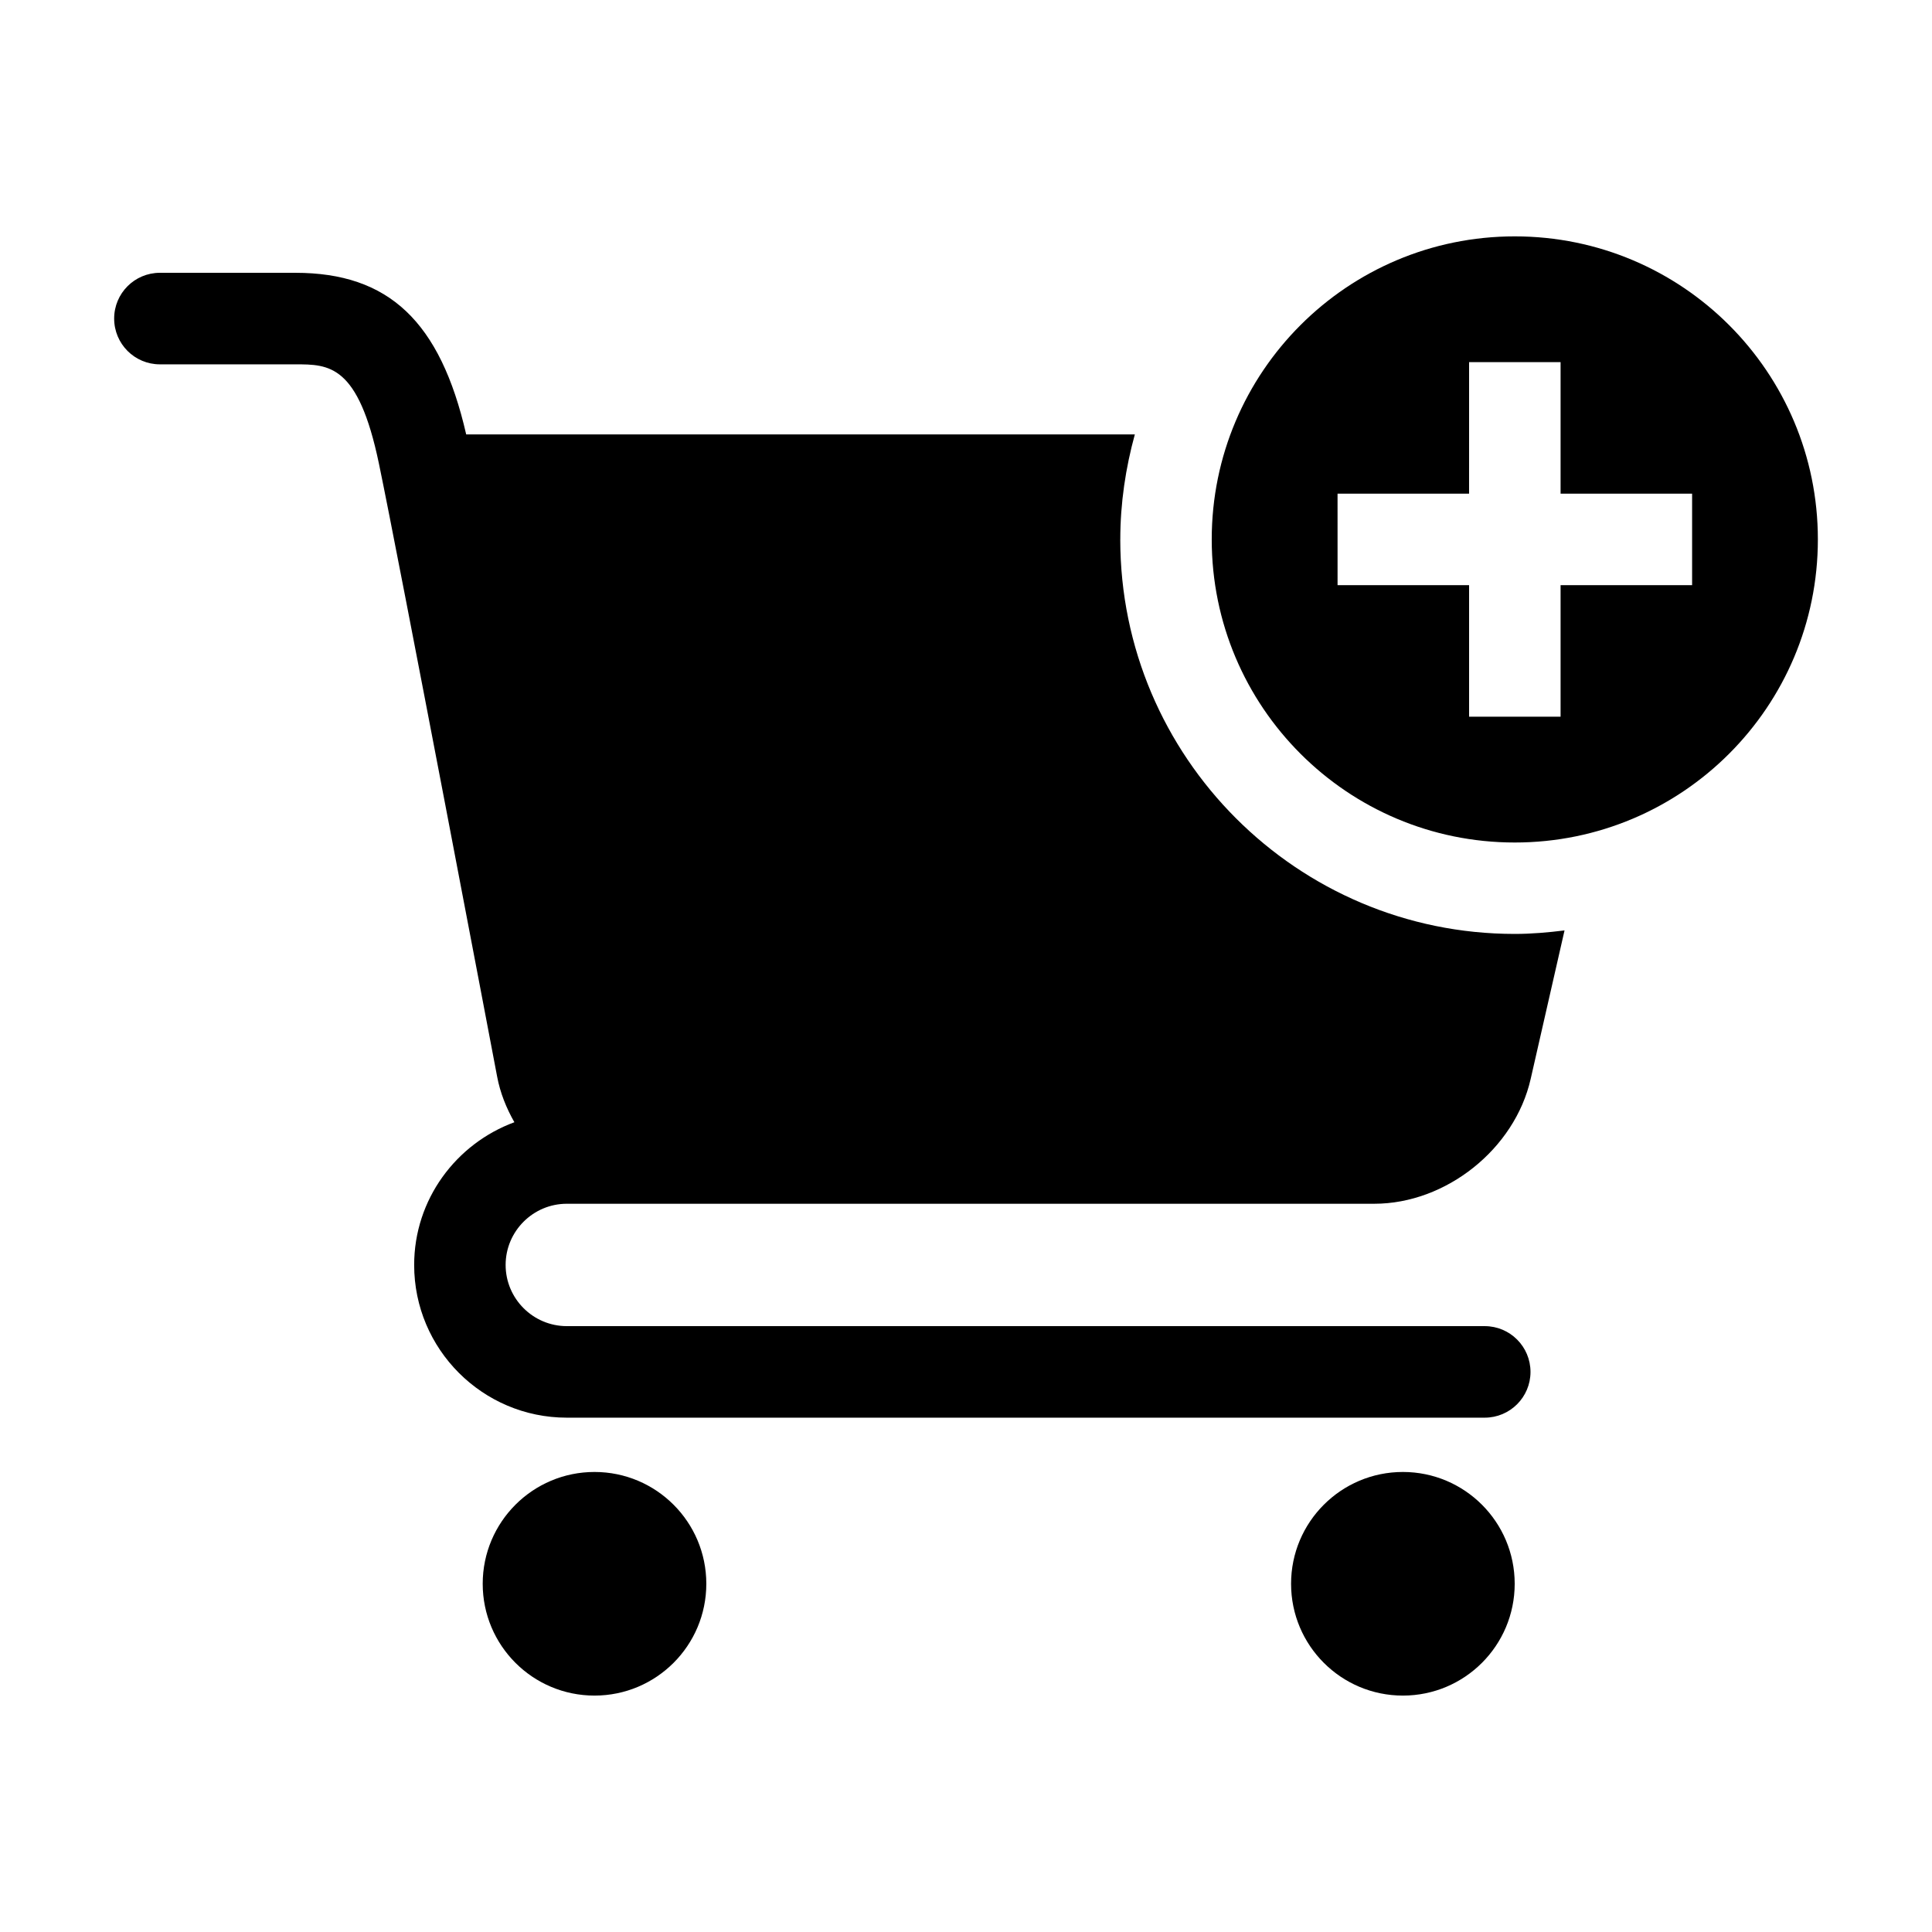
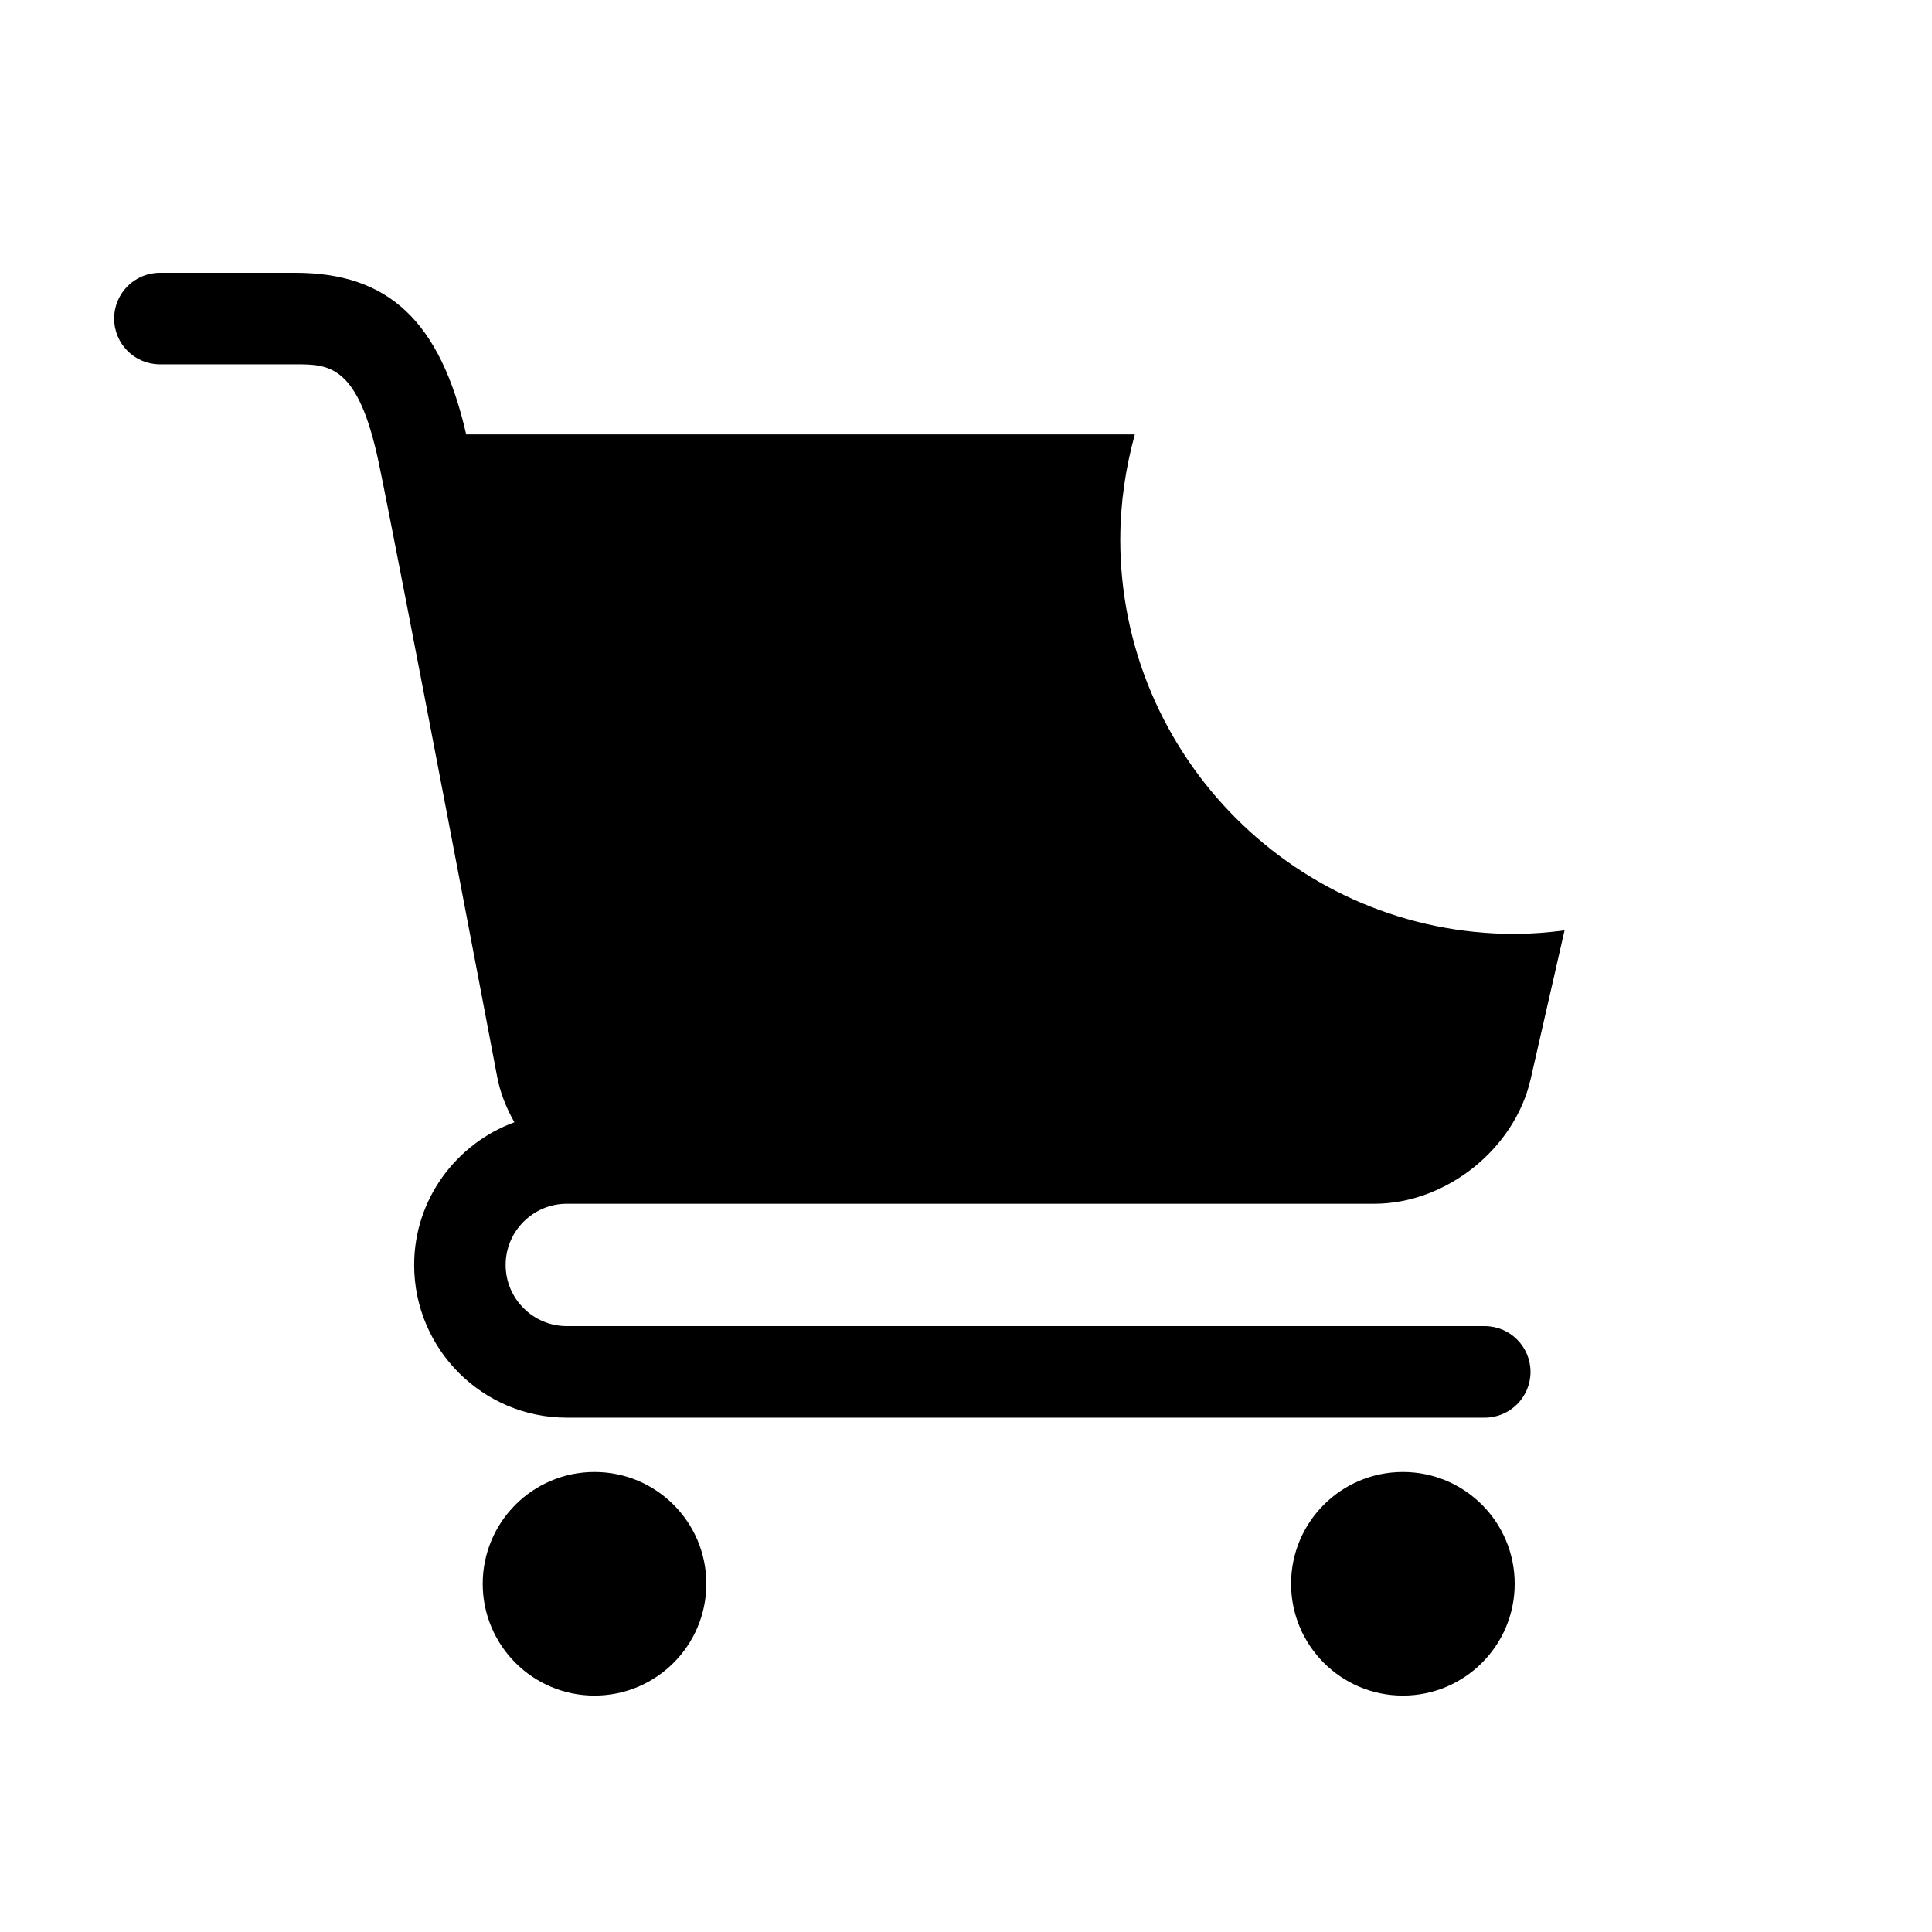
<svg xmlns="http://www.w3.org/2000/svg" fill="#000000" width="800px" height="800px" version="1.1" viewBox="144 144 512 512">
  <g>
    <path d="m331.18 563.72c0 16.363-13.266 29.629-29.629 29.629s-29.629-13.266-29.629-29.629c0-16.367 13.266-29.633 29.629-29.633s29.629 13.266 29.629 29.633" />
    <path d="m545.41 563.72c0 16.363-13.266 29.629-29.629 29.629-16.367 0-29.633-13.266-29.633-29.629 0-16.367 13.266-29.633 29.633-29.633 16.363 0 29.629 13.266 29.629 29.633" />
    <path d="m440.89 286.94c0-9.637 1.418-18.941 3.856-27.82h-177.2c-6.879-29.977-20.547-42.824-45.277-42.824h-35.895c-6.707 0-12.121 5.434-12.121 12.121 0 6.707 5.414 12.137 12.121 12.137h35.895c8.926 0 16.656 0 22.137 26.246 5.258 25.195 31.094 161.18 31.344 162.53 0.805 4.281 2.426 8.312 4.566 12.074-15.43 5.684-26.559 20.438-26.559 37.832 0 22.309 18.137 40.461 40.445 40.461h243.26c6.707 0 12.137-5.434 12.137-12.121 0-6.707-5.434-12.137-12.137-12.137h-243.25c-8.926 0-16.215-7.273-16.215-16.215s7.289-16.215 16.215-16.215h213.98c19.035 0 37.234-14.516 41.453-33.078l8.973-39.359c-4.328 0.535-8.707 0.93-13.195 0.93-57.652 0.012-104.54-46.906-104.54-104.56z" />
-     <path d="m545.43 206.64c-44.367 0-80.309 35.961-80.309 80.309 0 44.352 35.93 80.324 80.309 80.324 44.383 0 80.324-35.961 80.324-80.324 0.004-44.348-35.941-80.309-80.324-80.309zm46.996 92.434h-34.855v34.855h-24.246v-34.855h-34.855l-0.004-24.246h34.855l0.004-34.855h24.246v34.855h34.855z" />
  </g>
</svg>